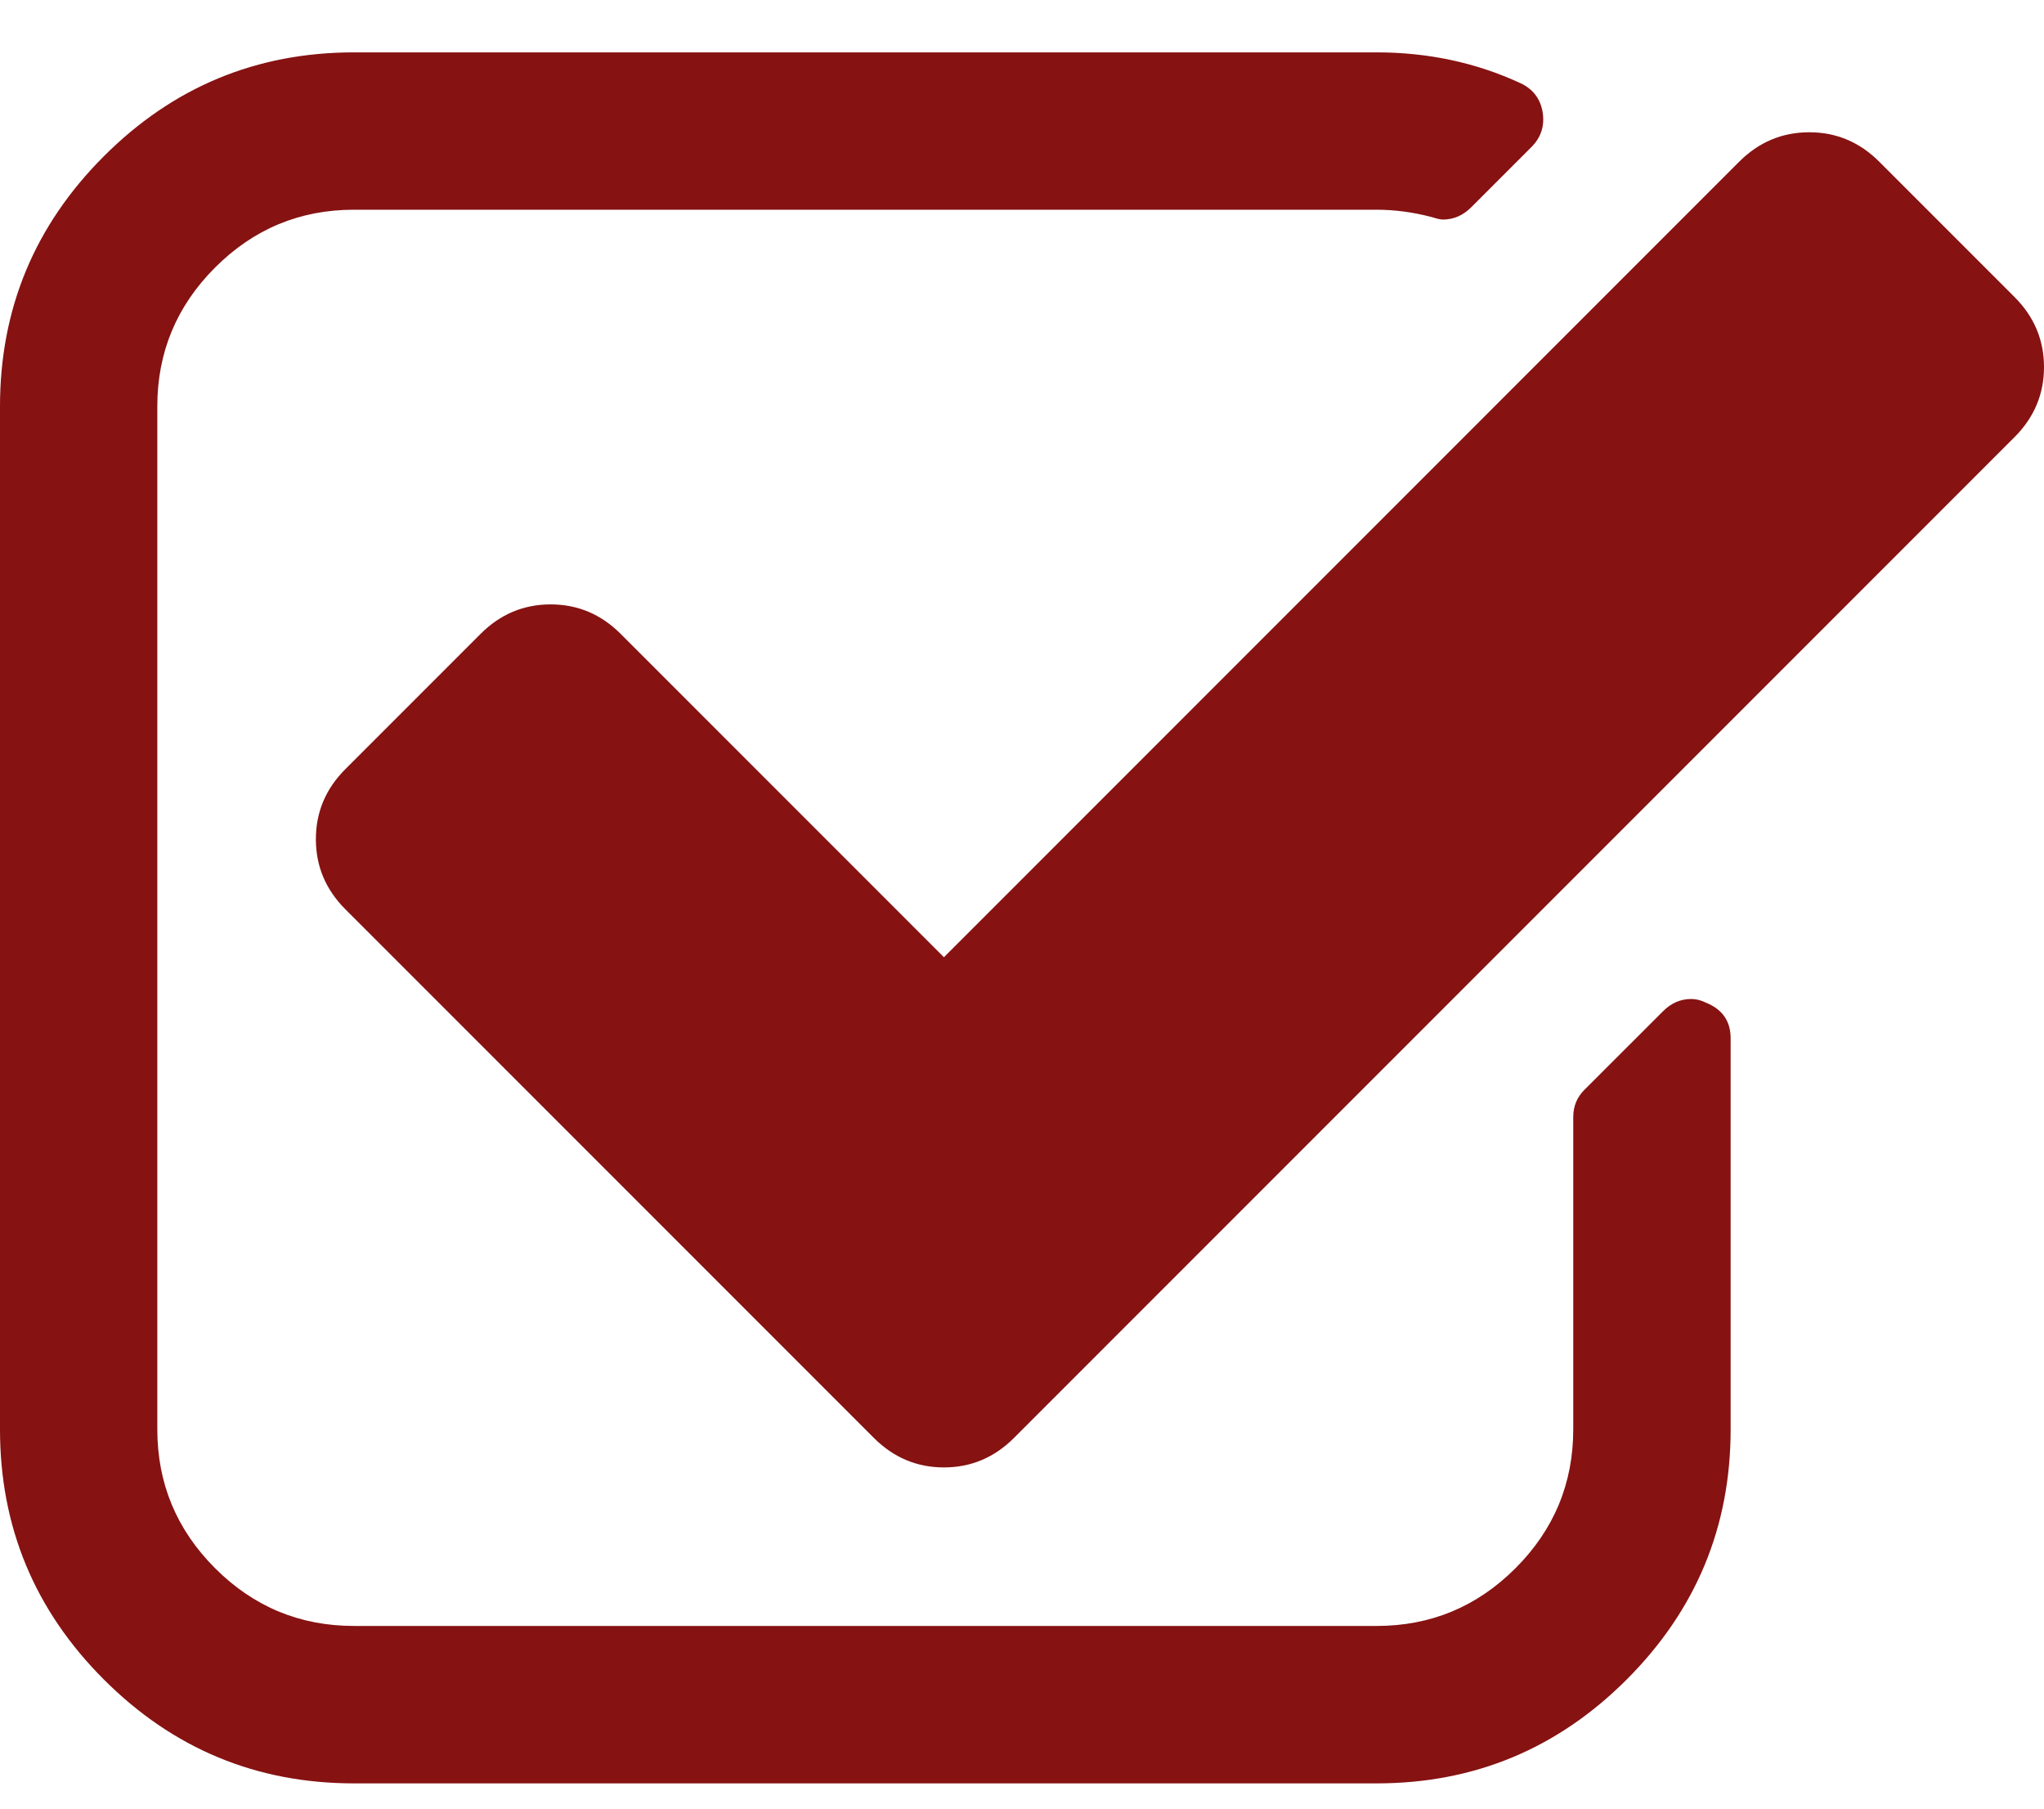
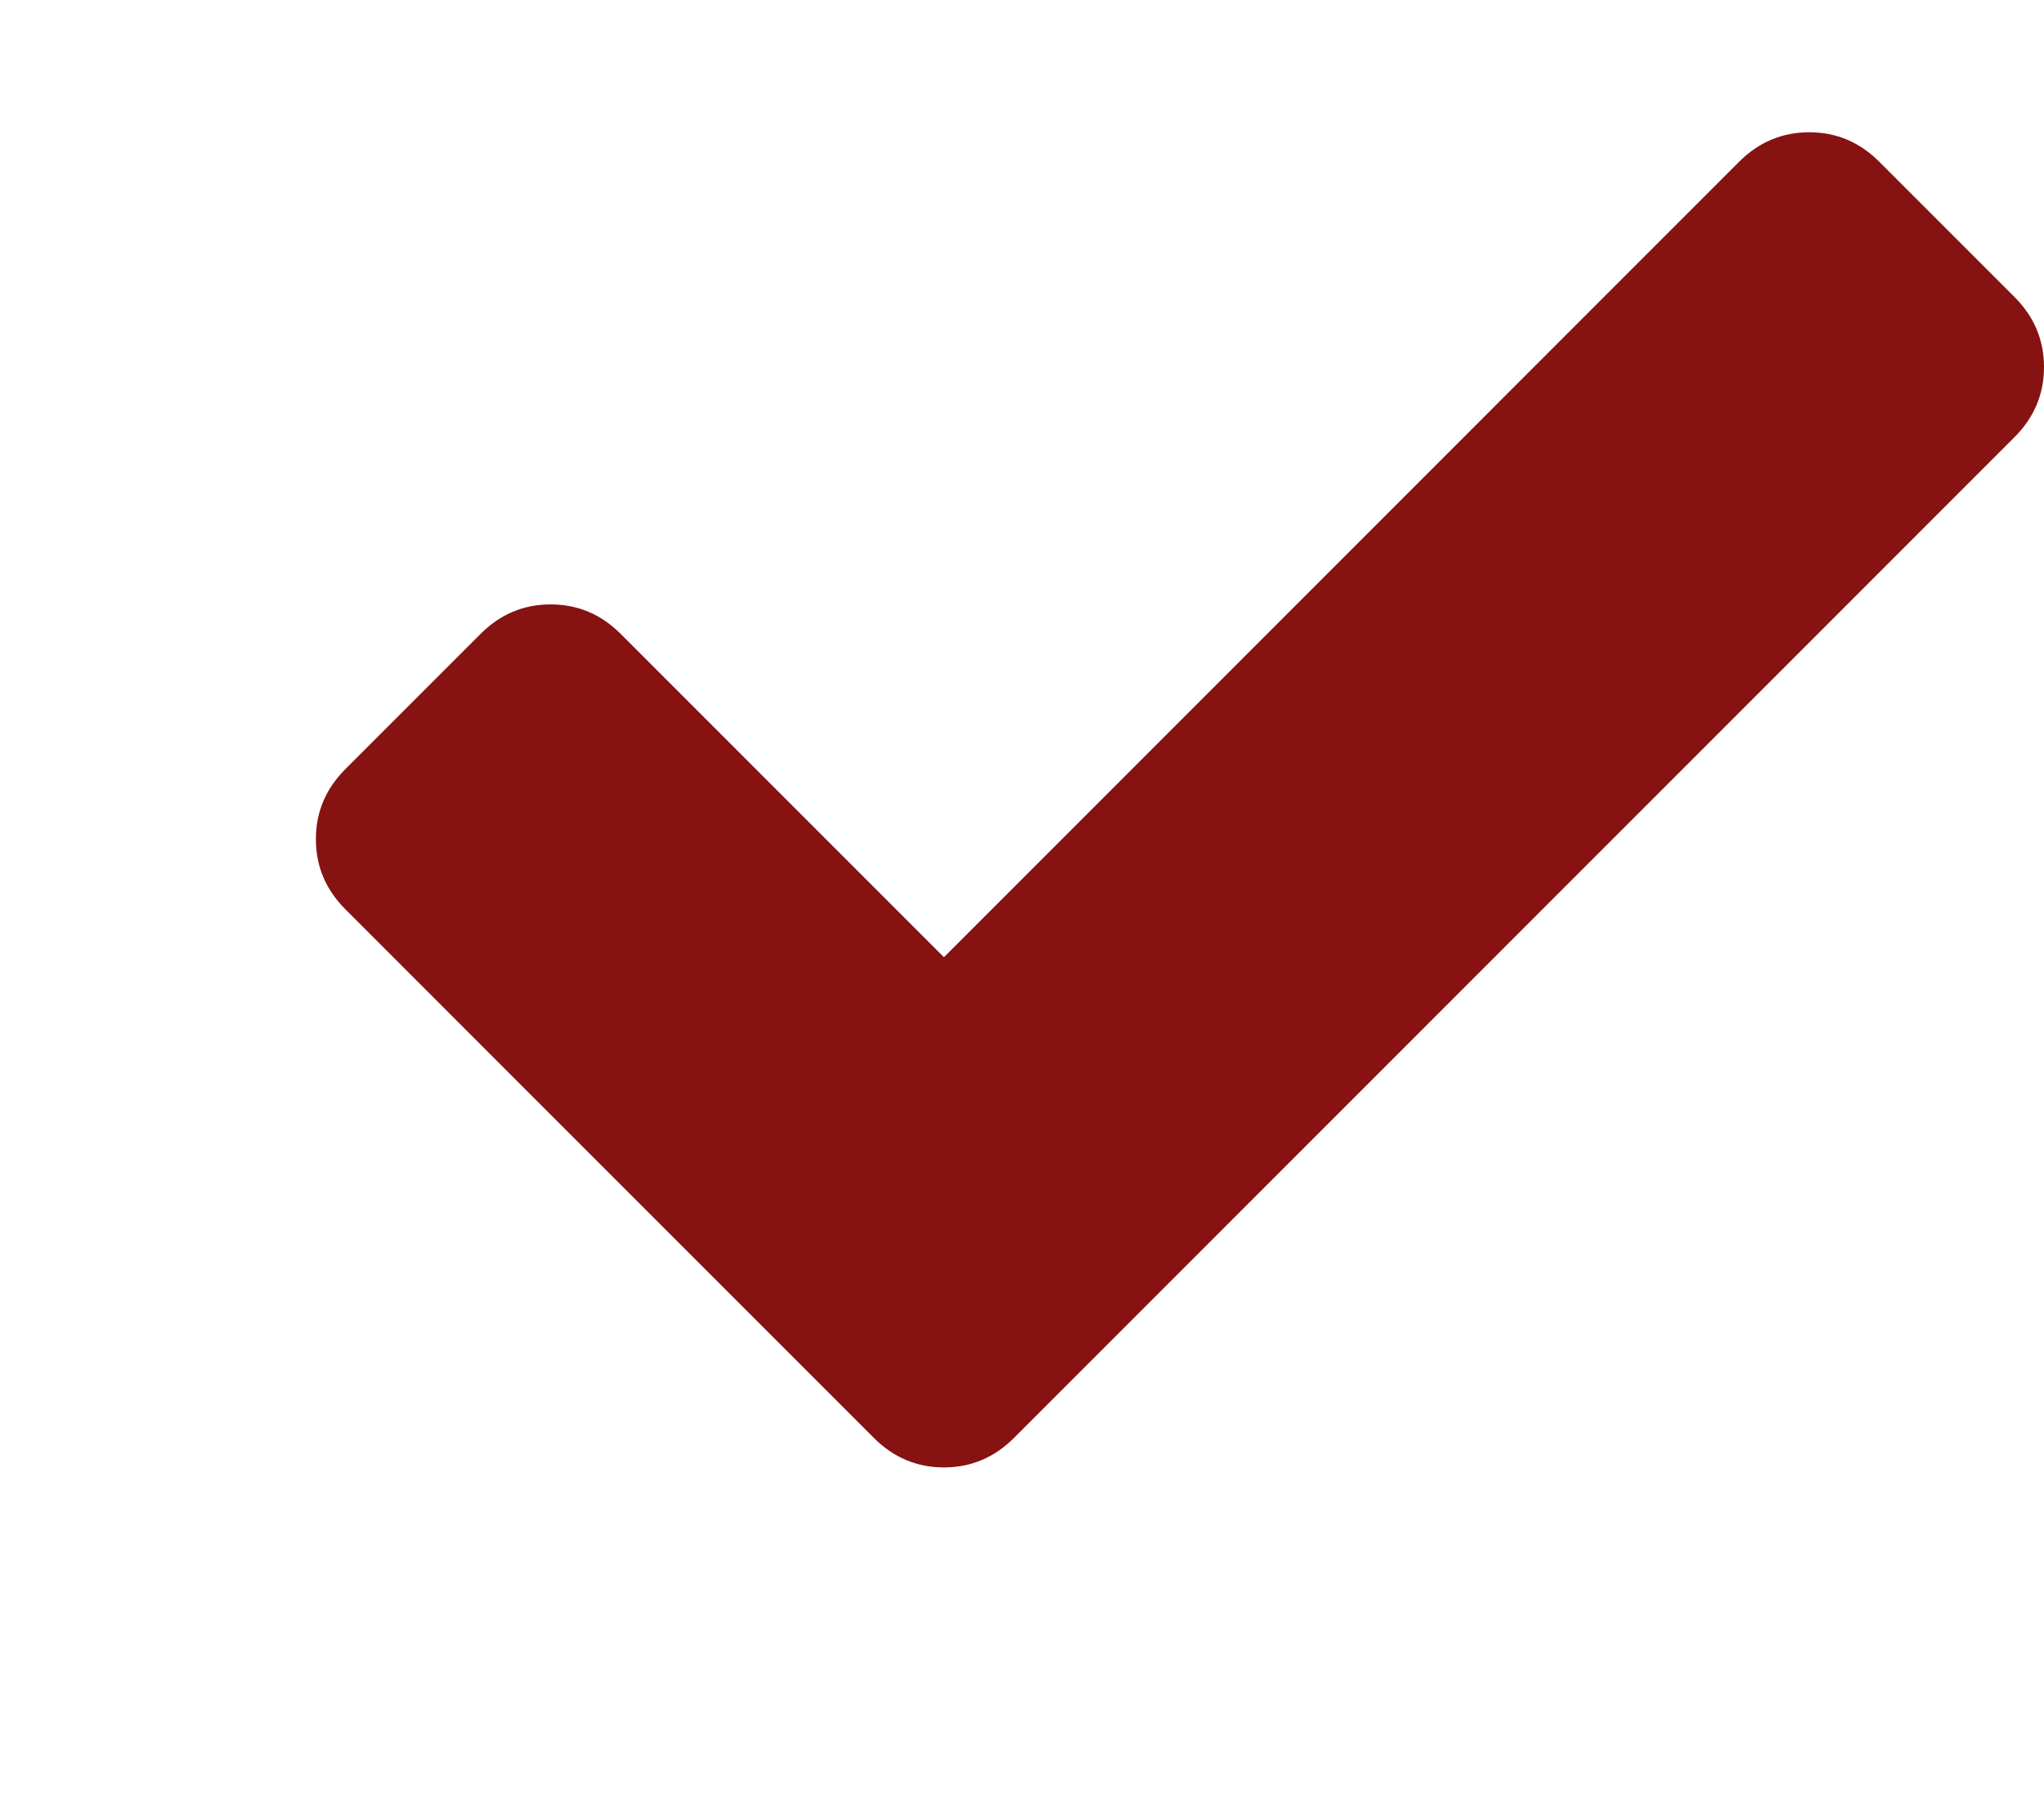
<svg xmlns="http://www.w3.org/2000/svg" width="26" height="23" viewBox="0 0 26 23" fill="none">
-   <path d="M21.7 12.751C21.638 12.72 21.576 12.704 21.512 12.704C21.377 12.704 21.257 12.756 21.153 12.861L20.152 13.861C20.059 13.955 20.012 14.069 20.012 14.205V18.176C20.012 18.864 19.767 19.453 19.277 19.943C18.787 20.433 18.198 20.677 17.511 20.677H4.503C3.815 20.677 3.226 20.433 2.736 19.943C2.246 19.453 2.001 18.864 2.001 18.176V5.168C2.001 4.481 2.246 3.892 2.736 3.402C3.226 2.912 3.815 2.667 4.503 2.667H17.511C17.74 2.667 17.974 2.698 18.214 2.761C18.277 2.781 18.323 2.792 18.354 2.792C18.49 2.792 18.61 2.74 18.714 2.636L19.48 1.87C19.605 1.745 19.652 1.594 19.621 1.417C19.59 1.25 19.496 1.13 19.339 1.057C18.777 0.797 18.167 0.666 17.51 0.666H4.503C3.262 0.666 2.202 1.106 1.321 1.987C0.44 2.868 0 3.928 0 5.169V18.177C0 19.417 0.44 20.477 1.321 21.358C2.202 22.239 3.262 22.679 4.503 22.679H17.511C18.751 22.679 19.811 22.239 20.692 21.358C21.573 20.477 22.014 19.417 22.014 18.177V13.205C22.014 12.986 21.909 12.835 21.7 12.751Z" fill="#861212" />
  <path d="M25.625 3.777L23.905 2.057C23.655 1.807 23.358 1.682 23.014 1.682C22.67 1.682 22.372 1.807 22.122 2.057L12.007 12.173L7.895 8.061C7.645 7.811 7.348 7.686 7.004 7.686C6.66 7.686 6.363 7.811 6.113 8.061L4.393 9.781C4.143 10.031 4.018 10.328 4.018 10.672C4.018 11.016 4.143 11.313 4.393 11.563L11.116 18.286C11.366 18.536 11.663 18.661 12.007 18.661C12.351 18.661 12.648 18.536 12.898 18.286L25.625 5.559C25.875 5.309 26 5.012 26 4.668C26 4.324 25.875 4.027 25.625 3.777Z" fill="#861212" />
</svg>